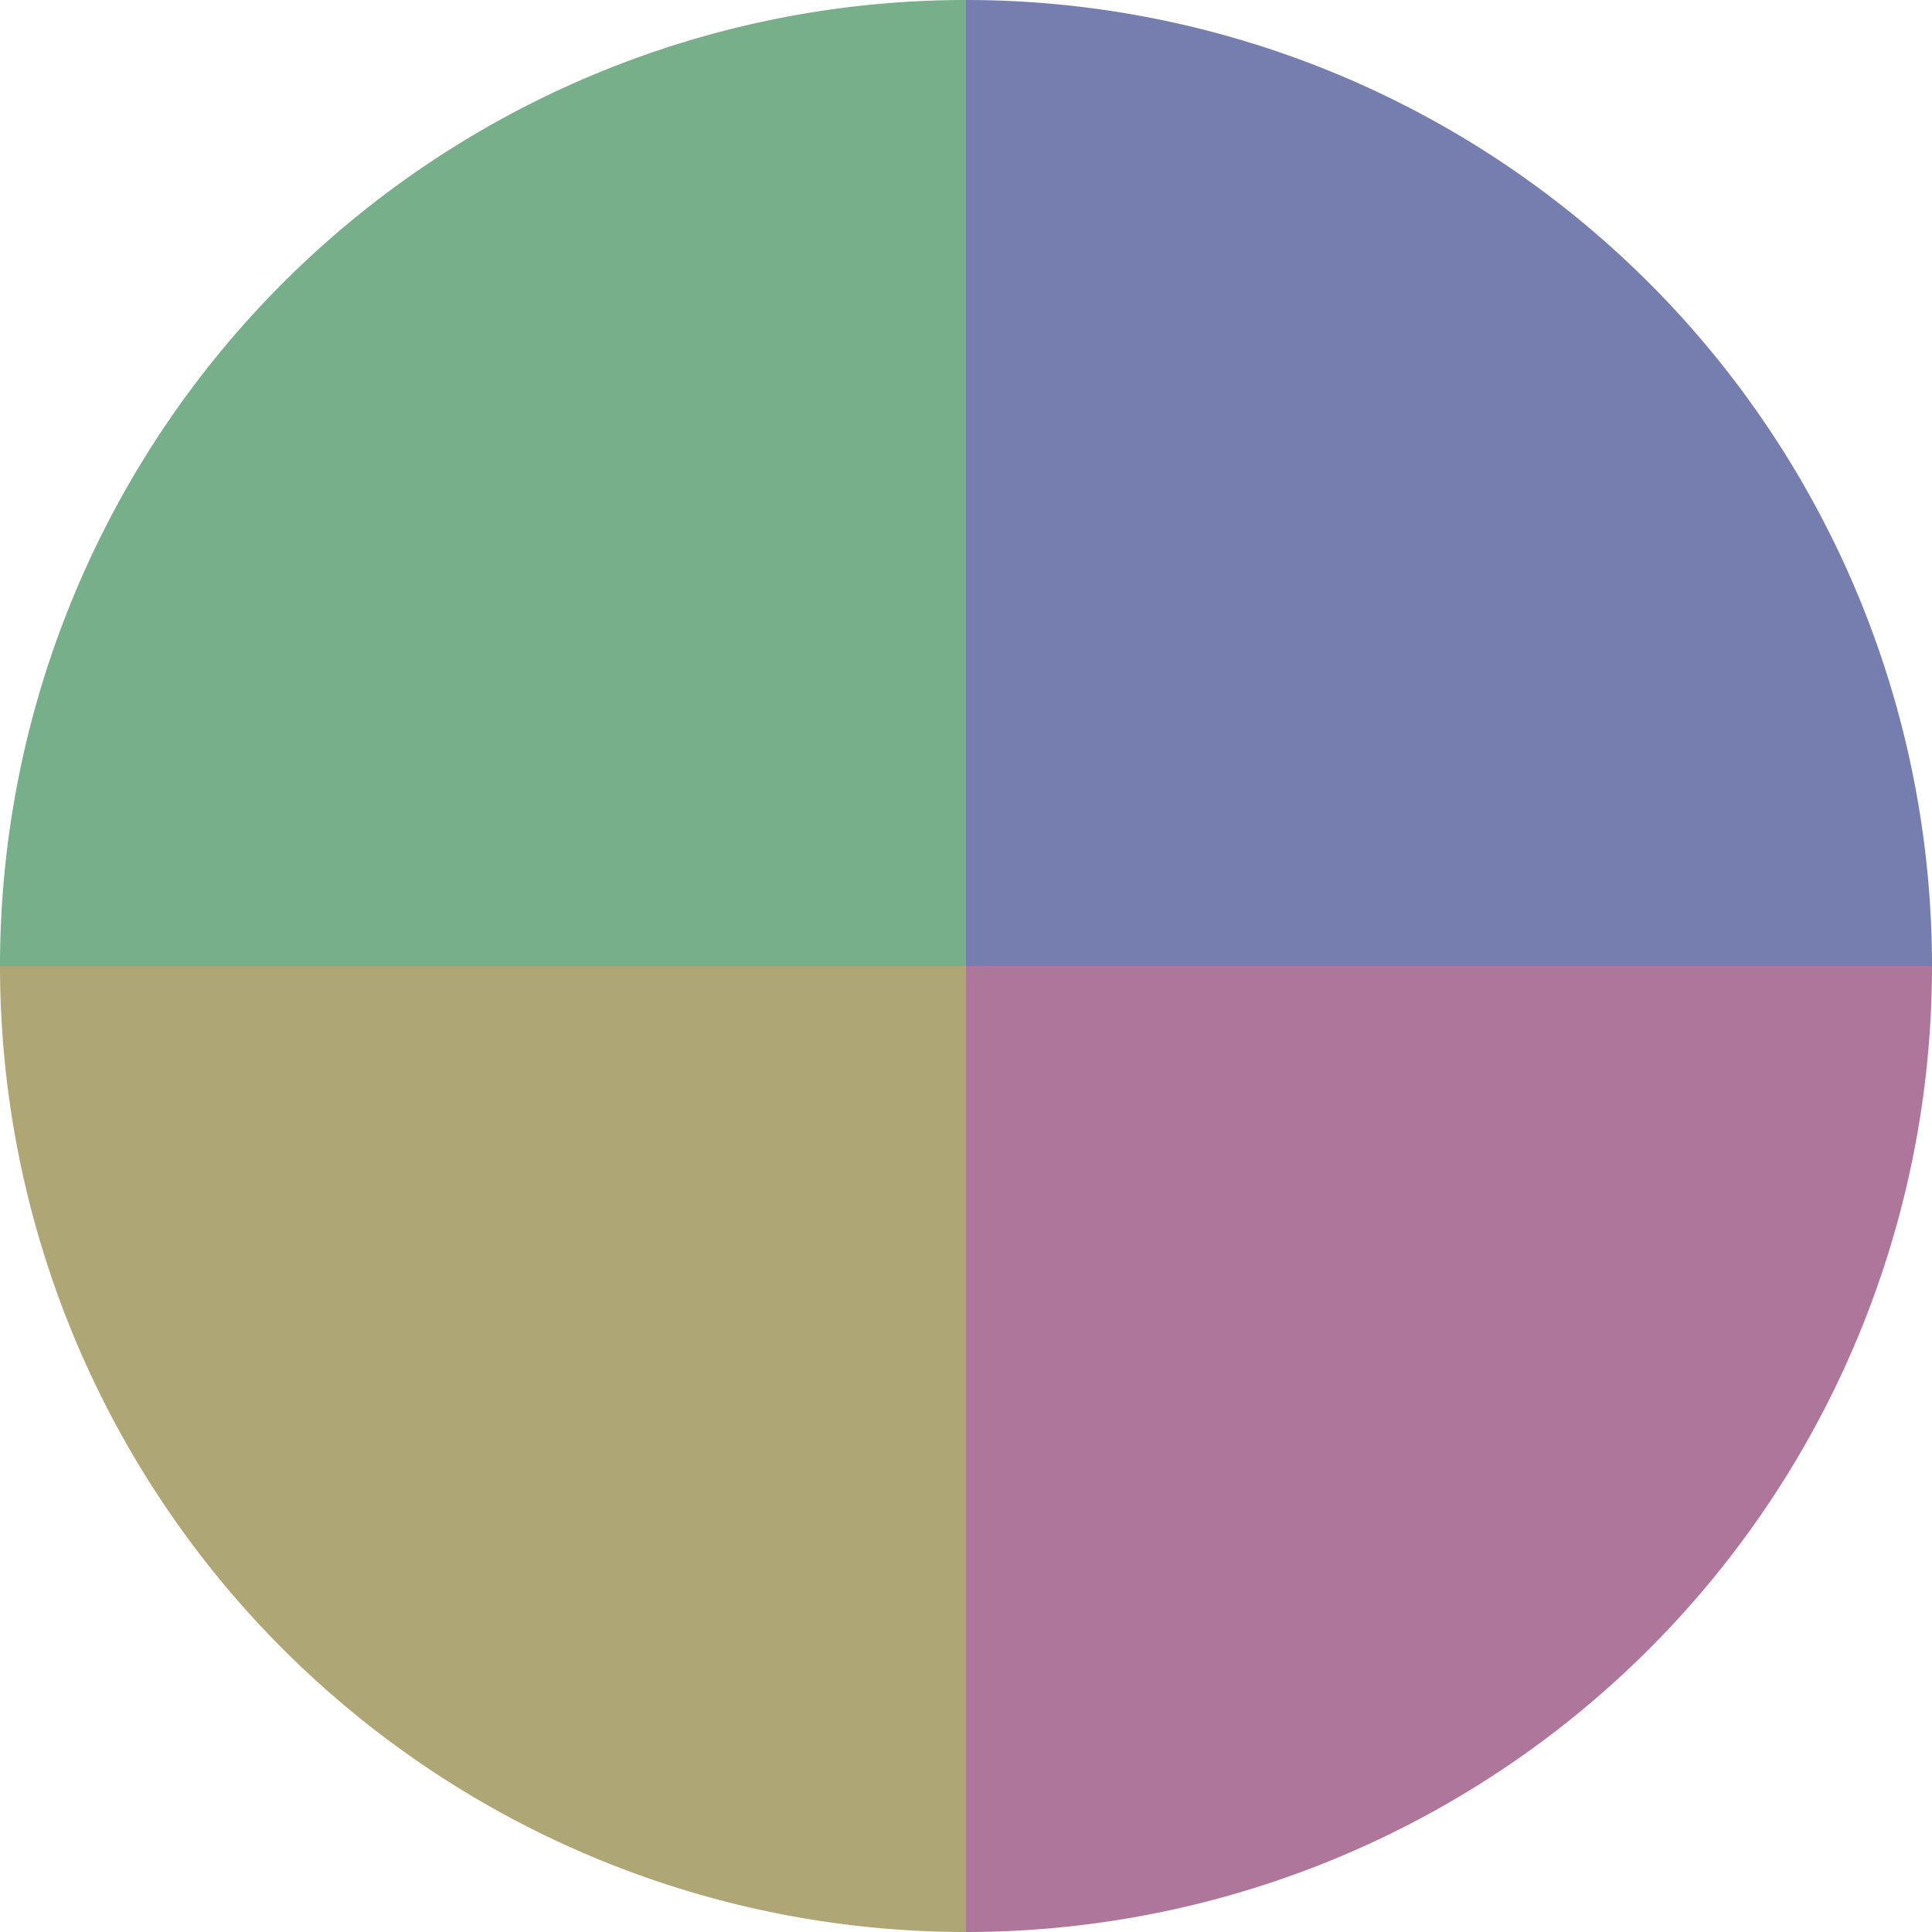
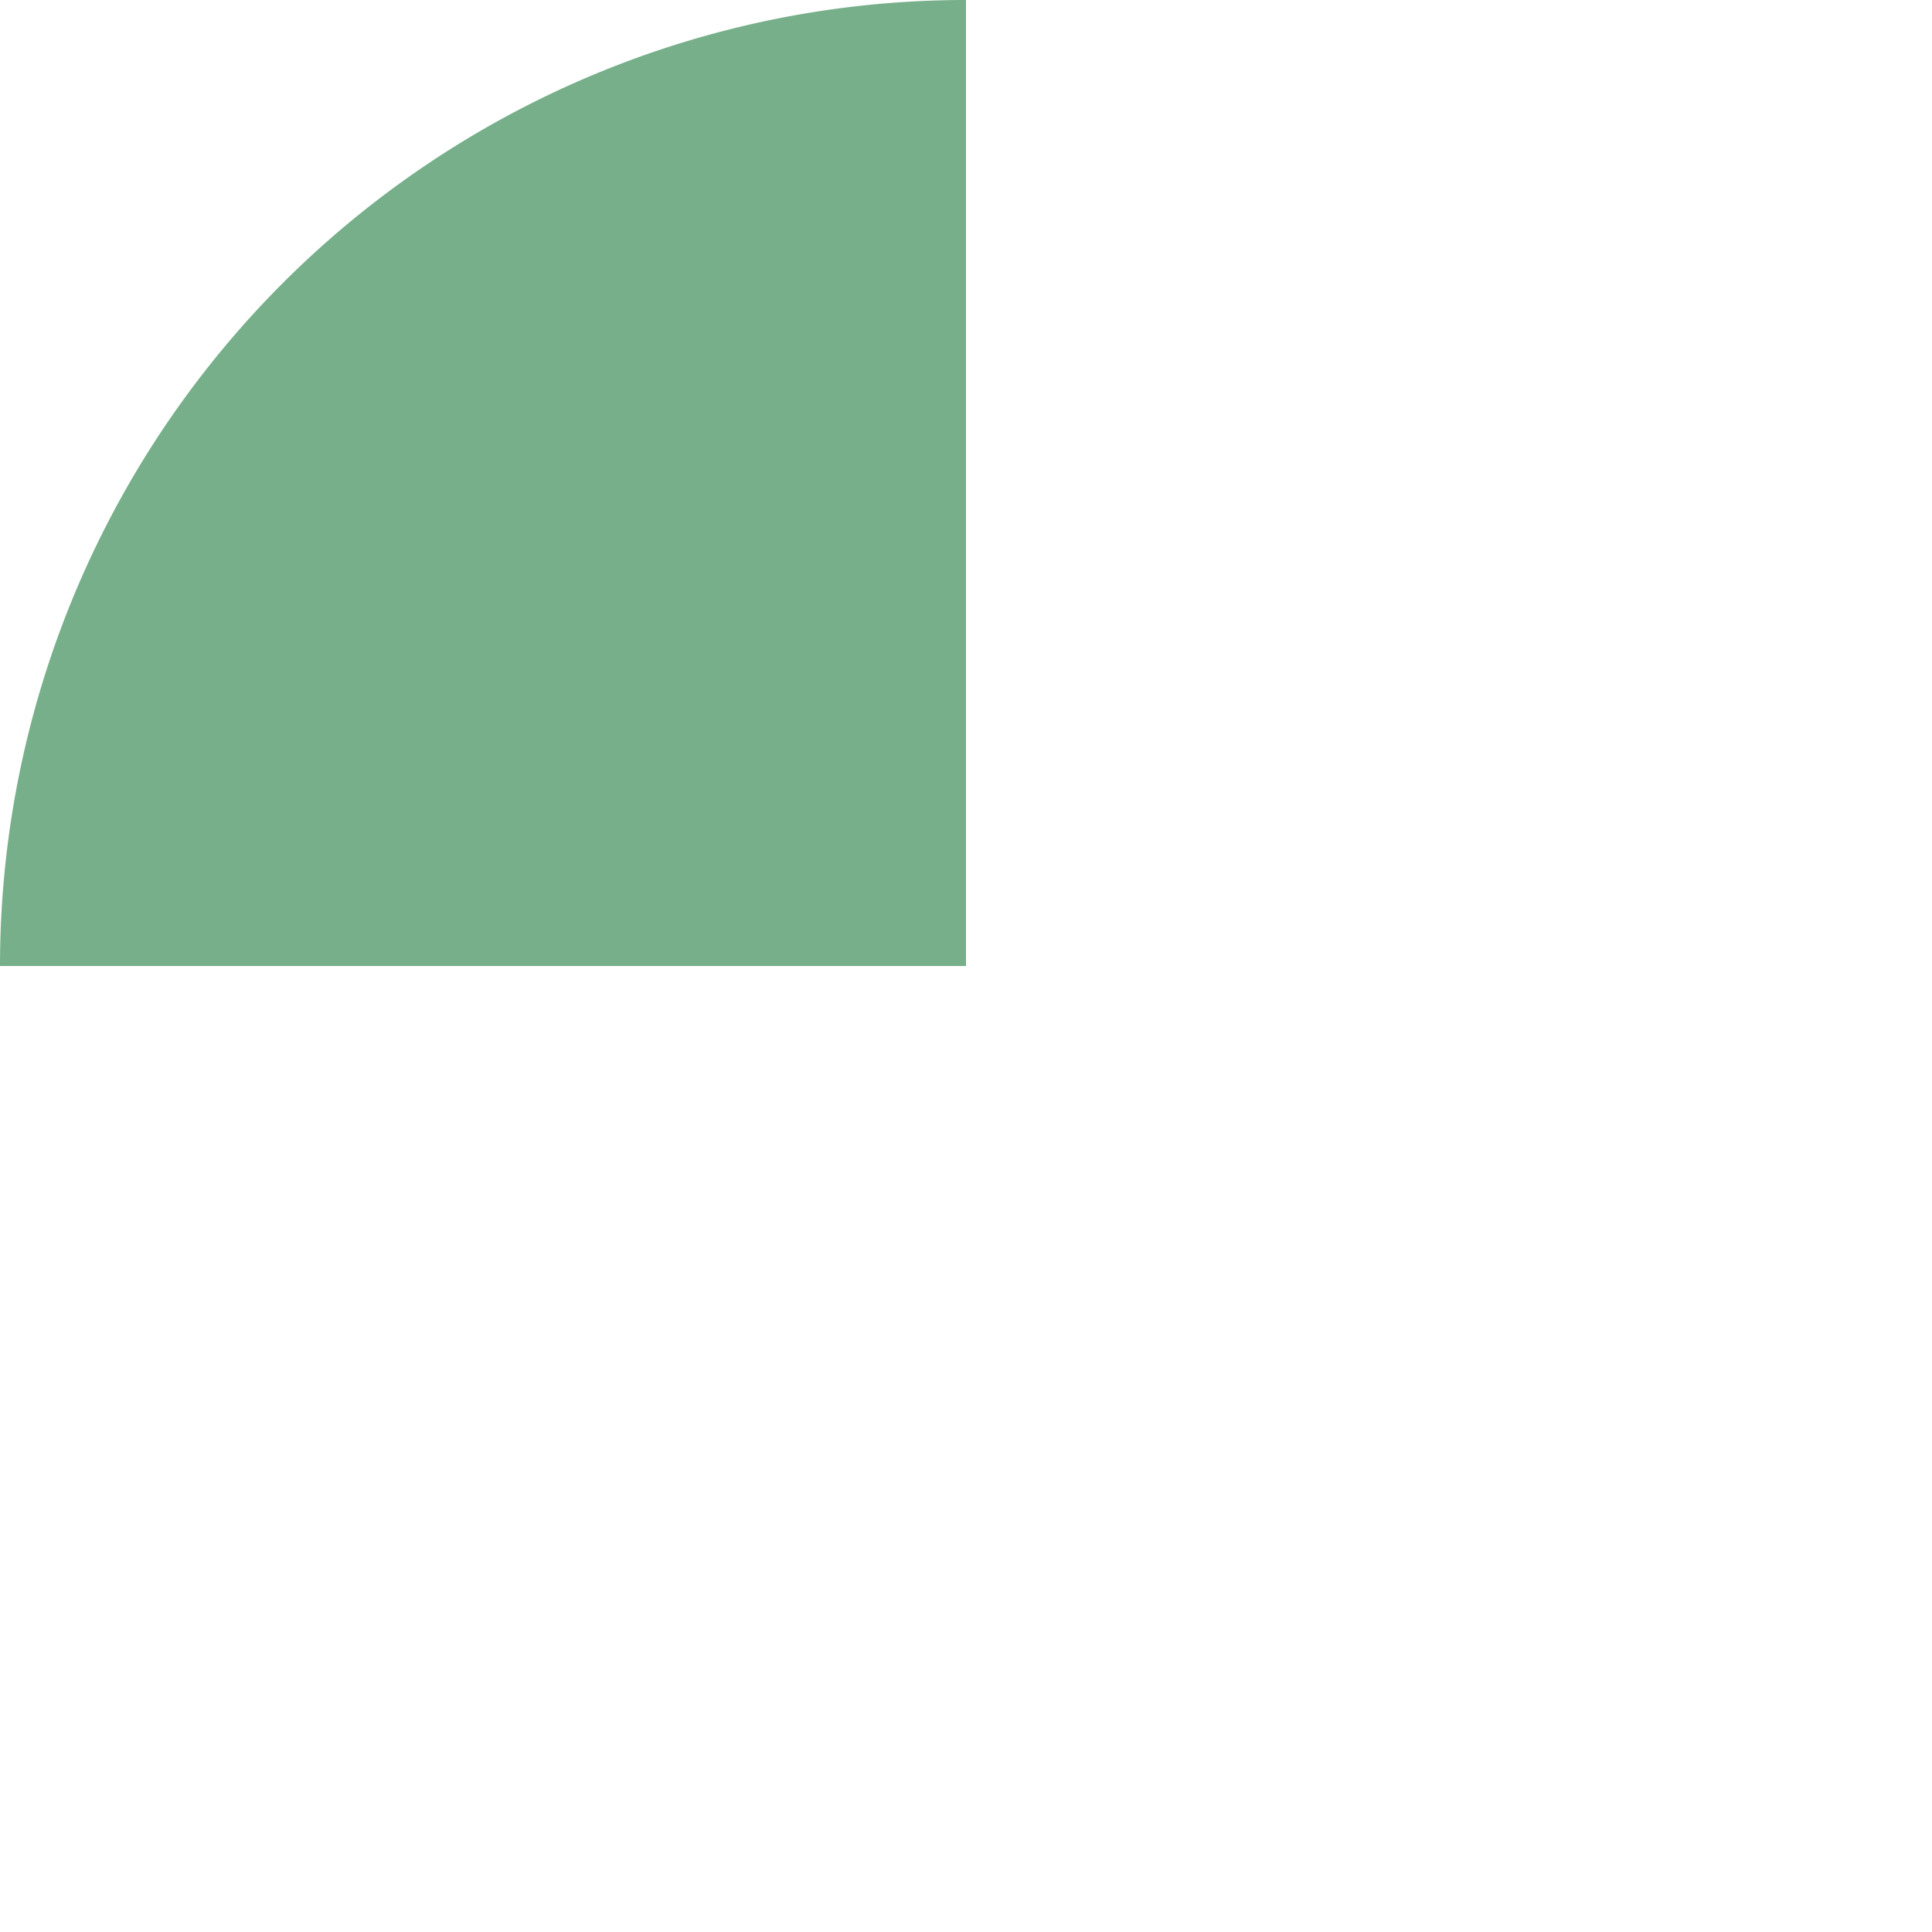
<svg xmlns="http://www.w3.org/2000/svg" width="500" height="500" viewBox="-1 -1 2 2">
-   <path d="M 0 -1               A 1,1 0 0,1 1 0             L 0,0              z" fill="#767eaf" />
-   <path d="M 1 0               A 1,1 0 0,1 0 1             L 0,0              z" fill="#af769b" />
-   <path d="M 0 1               A 1,1 0 0,1 -1 0             L 0,0              z" fill="#afa676" />
  <path d="M -1 0               A 1,1 0 0,1 -0 -1             L 0,0              z" fill="#76af8a" />
</svg>